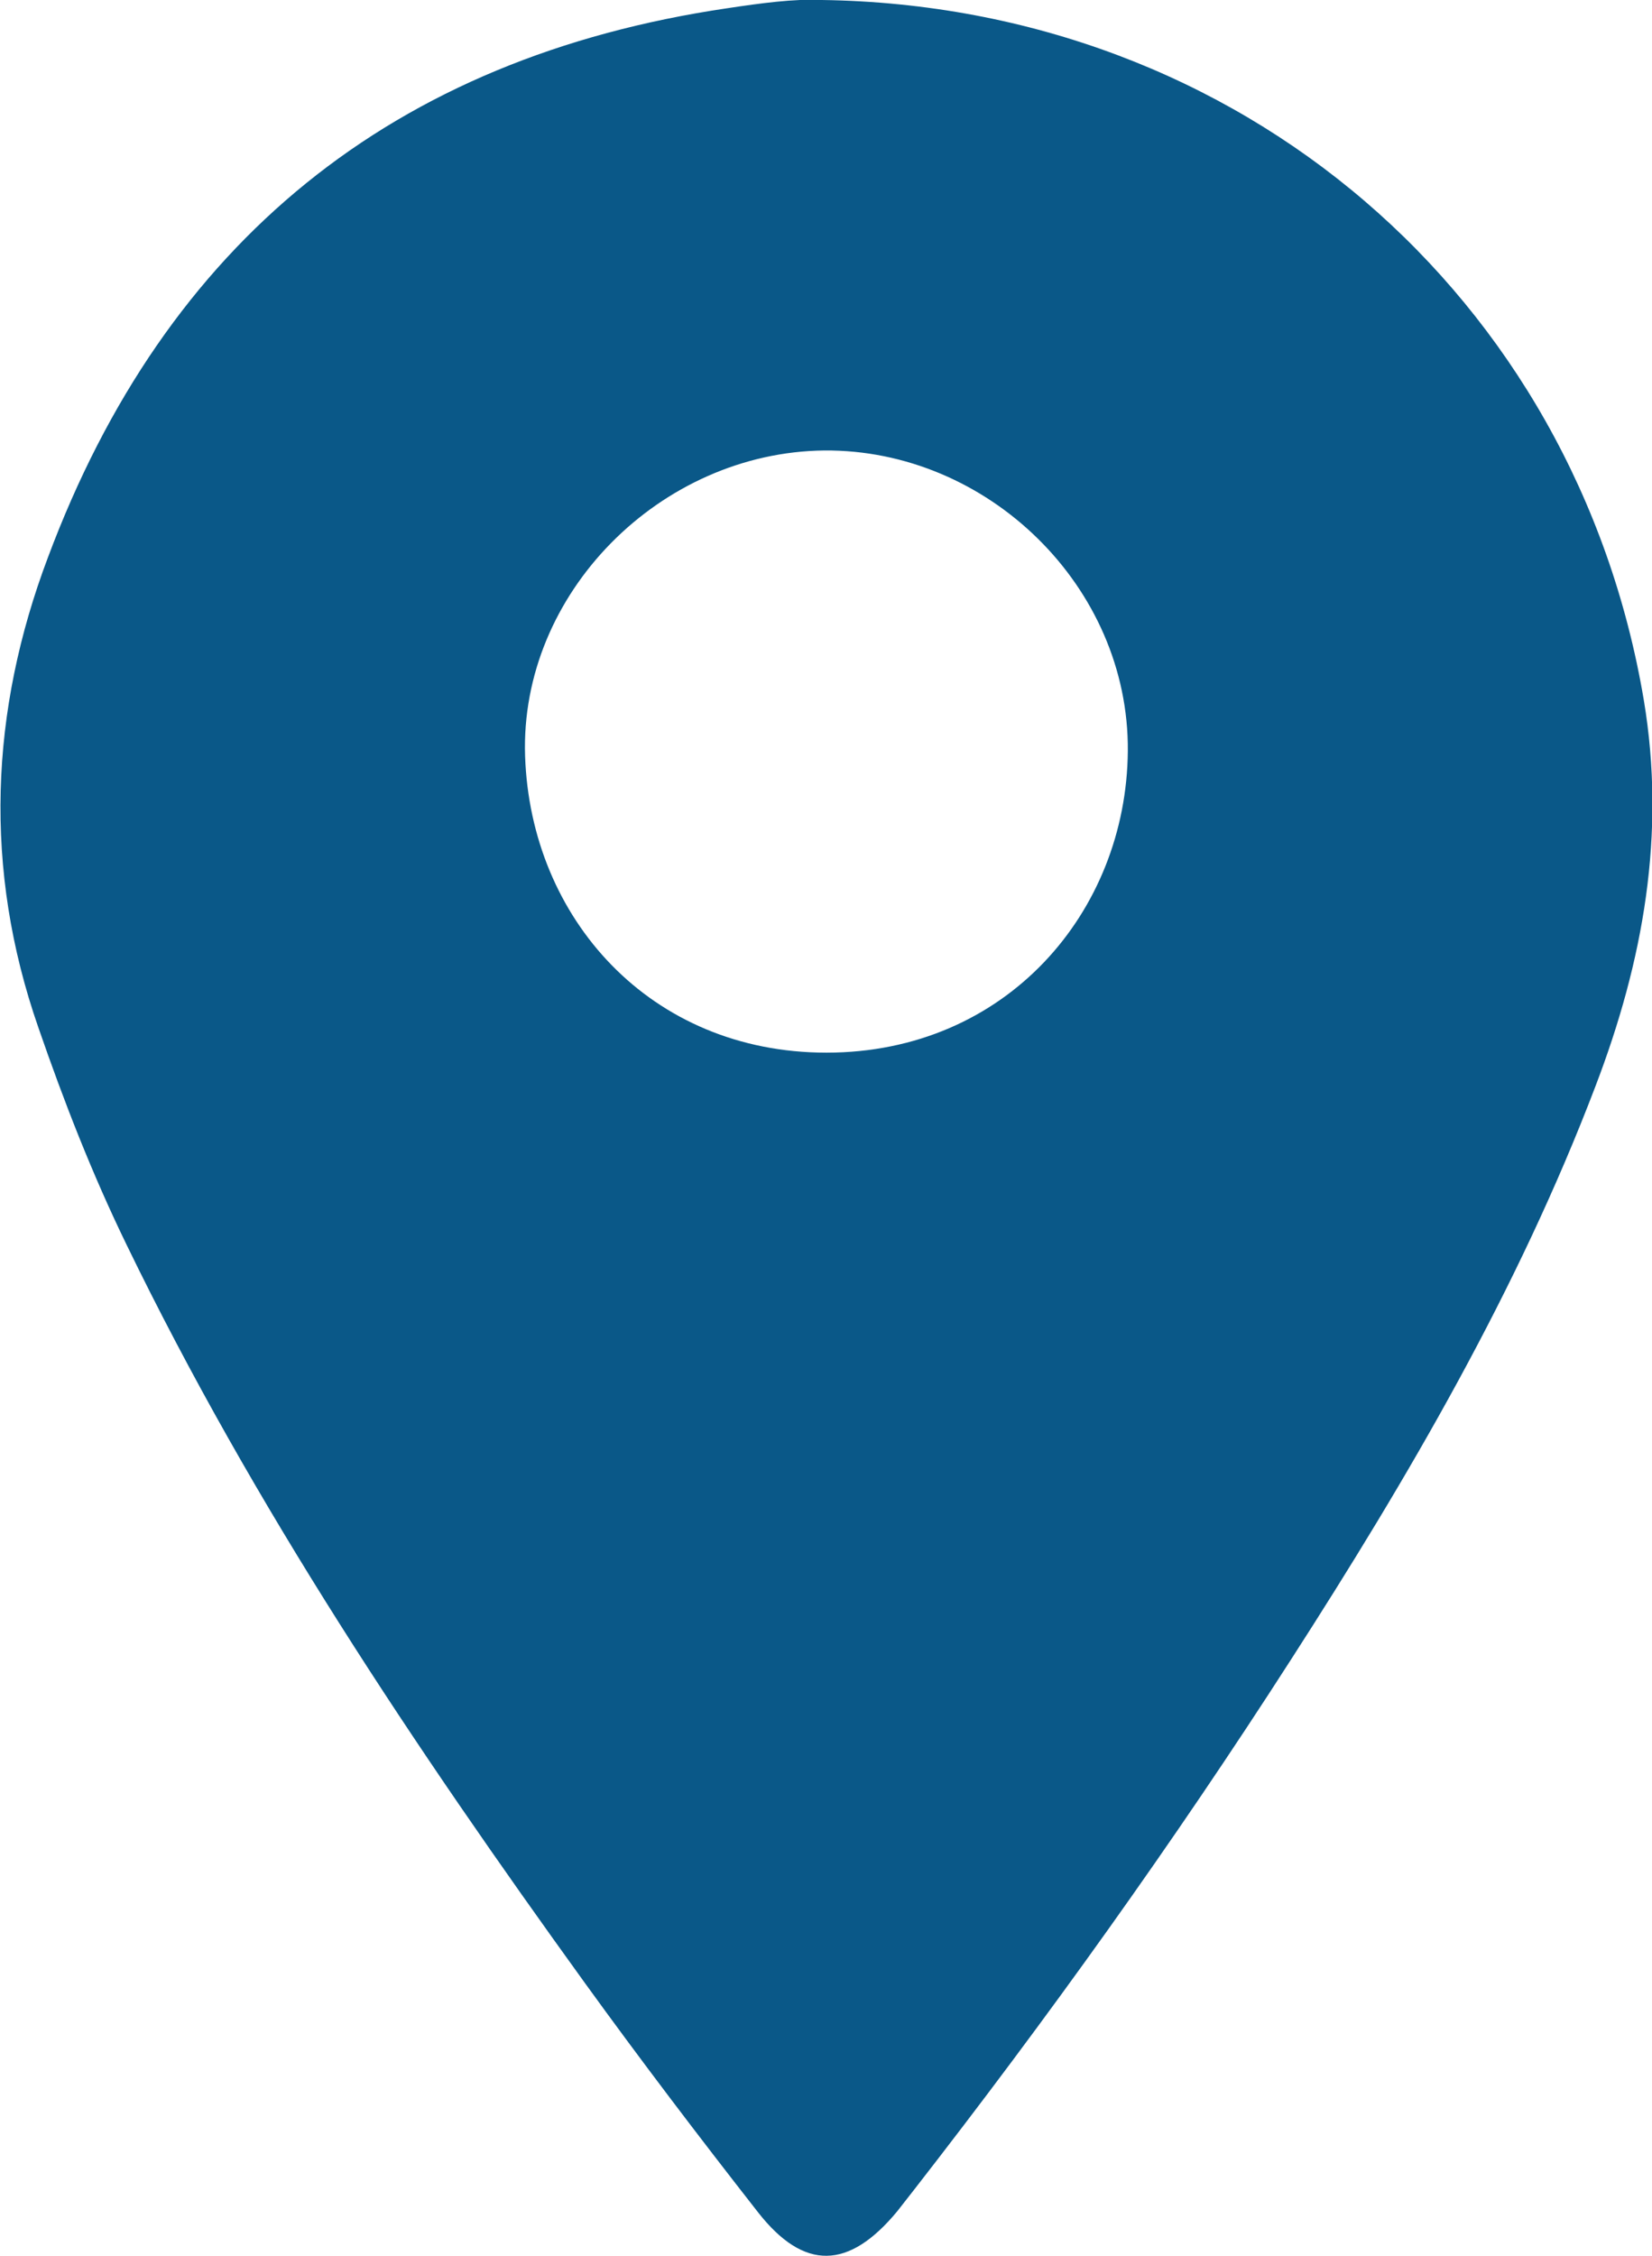
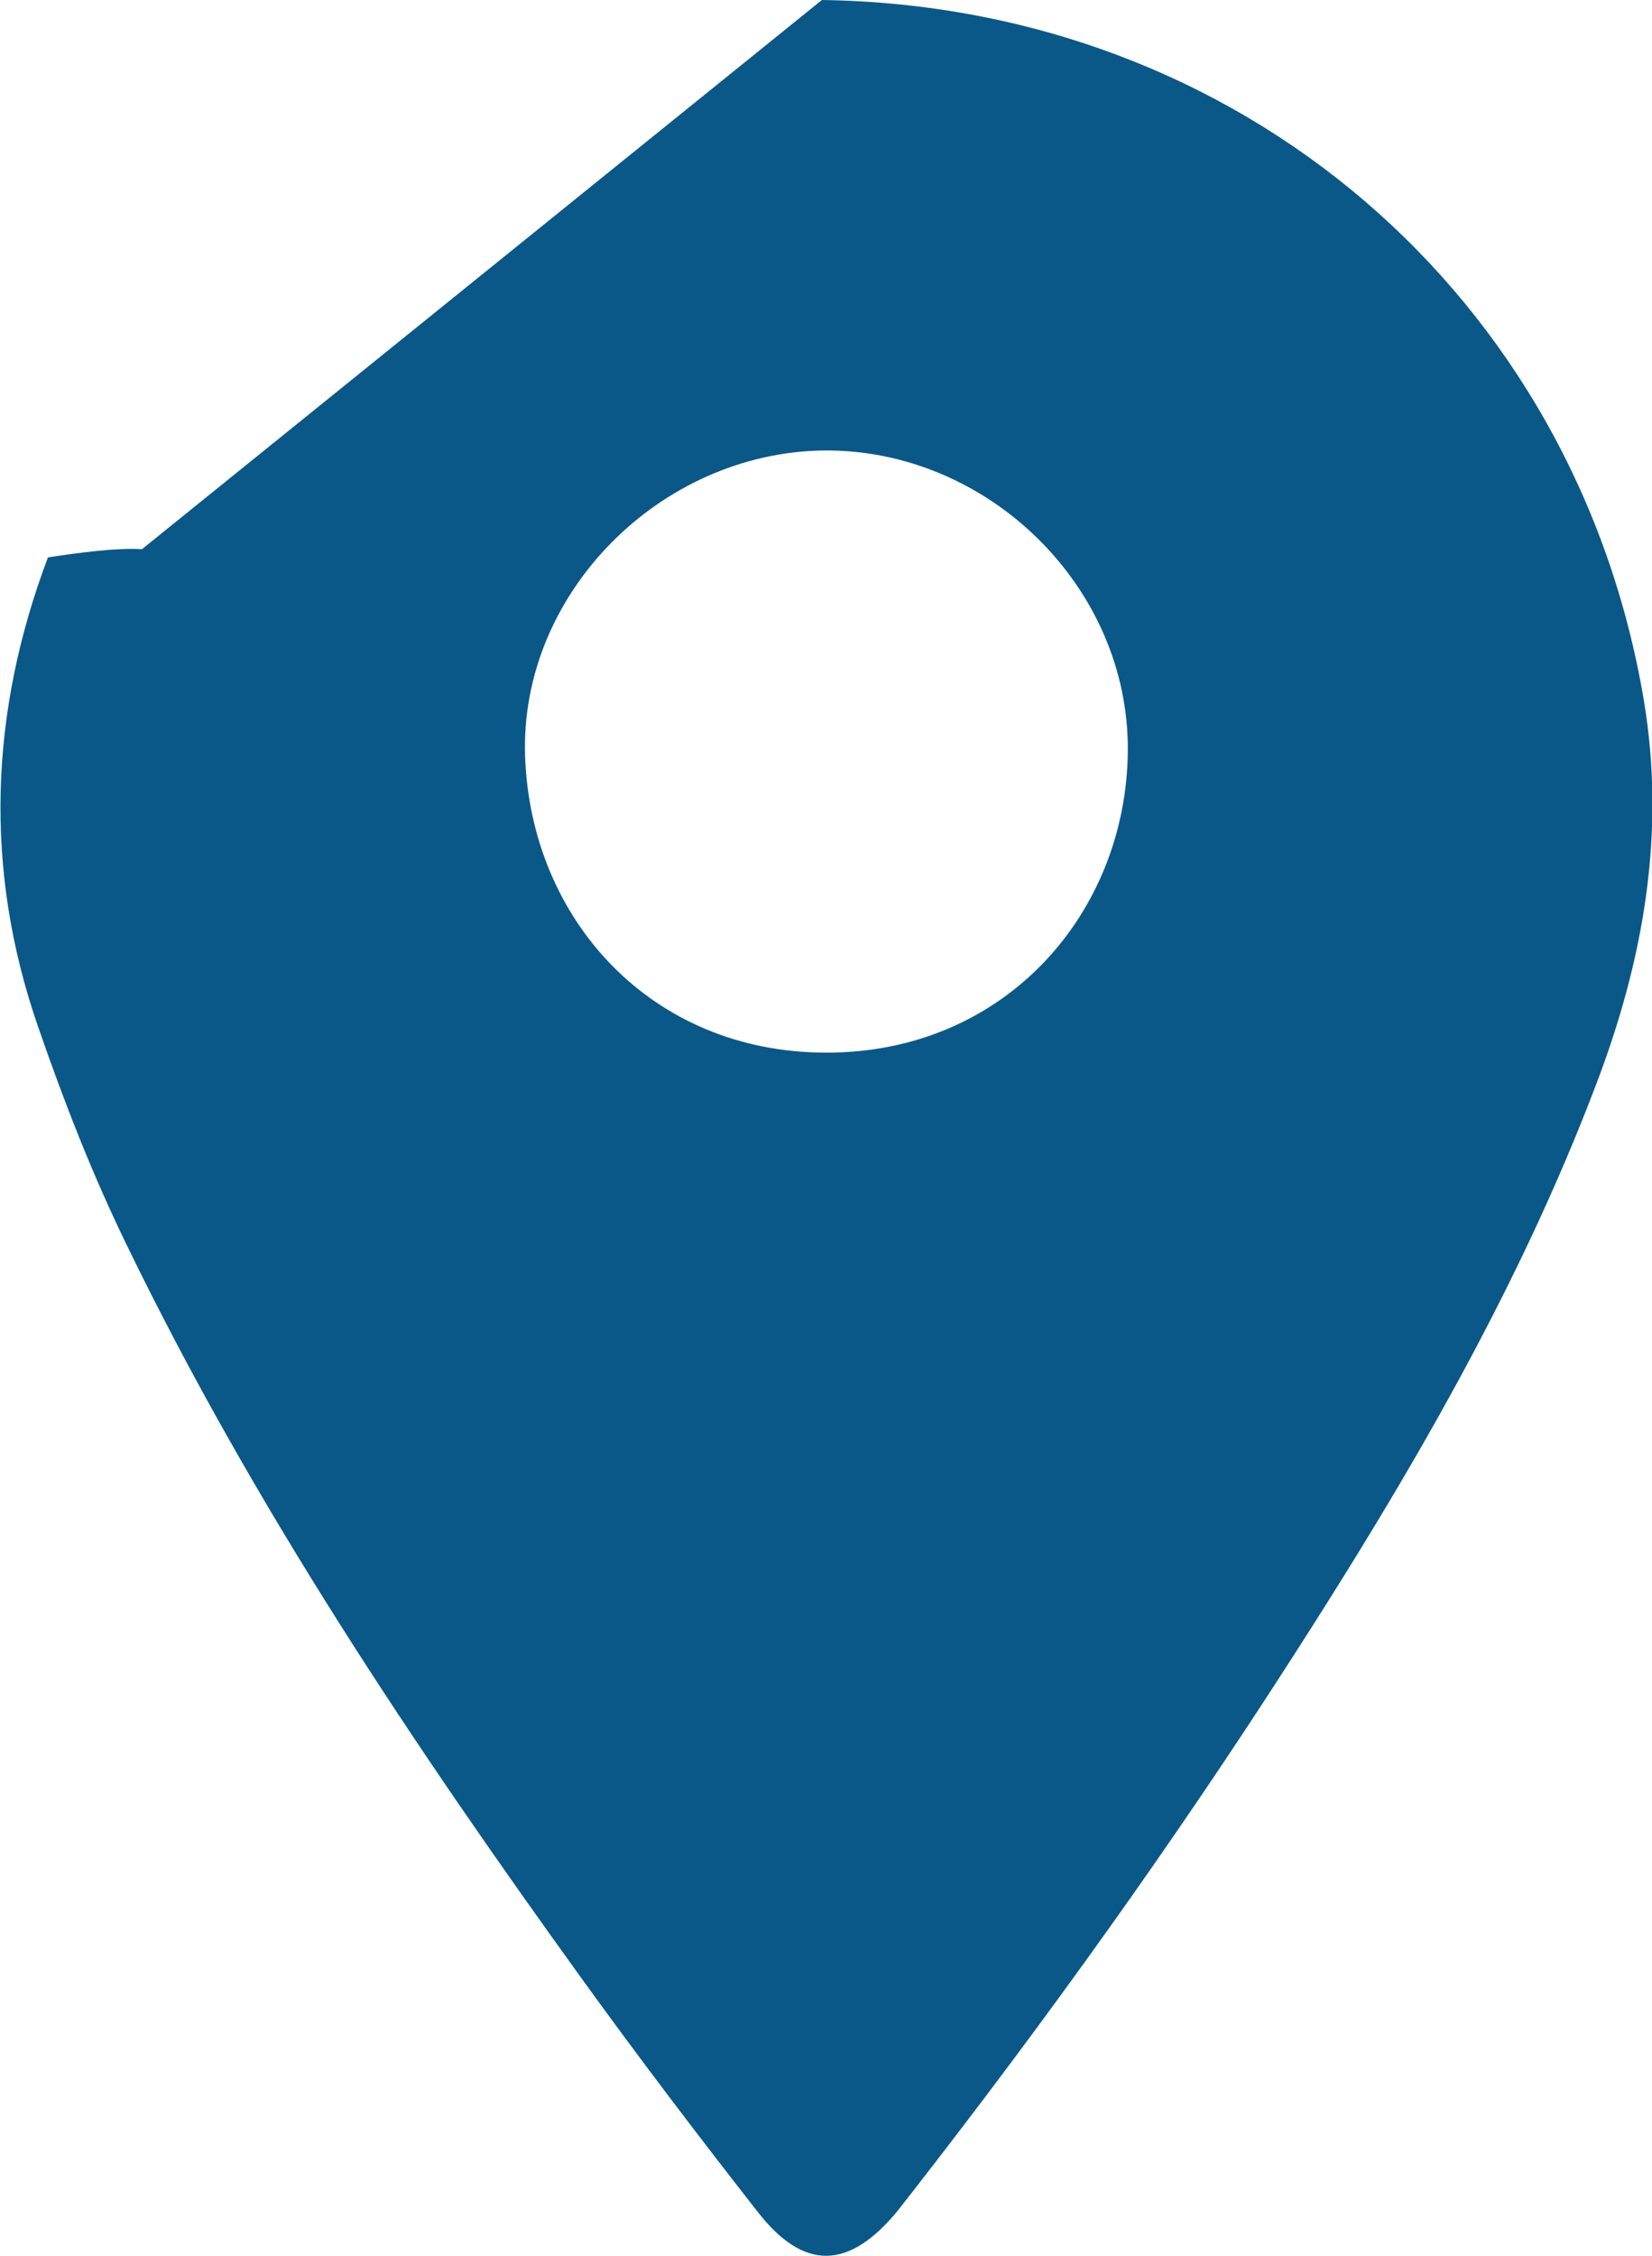
<svg xmlns="http://www.w3.org/2000/svg" id="Capa_2" data-name="Capa 2" viewBox="0 0 36.18 49.38">
  <defs>
    <style>
      .cls-1 {
        fill: #0a5888;
      }
    </style>
  </defs>
  <g id="Capa_1-2" data-name="Capa 1">
-     <path class="cls-1" d="M18,0c9.18,.13,16.51,6.49,18,15.32,.49,2.93-.01,5.72-1.06,8.46-1.7,4.46-4.1,8.56-6.67,12.55-2.57,4-5.34,7.86-8.26,11.61-.12,.15-.24,.31-.36,.46-1.06,1.28-2.04,1.31-3.05,.02-1.3-1.66-2.57-3.33-3.8-5.03-3.72-5.15-7.25-10.42-10.03-16.15-.75-1.54-1.37-3.13-1.93-4.75-1.21-3.47-1.06-6.93,.21-10.29C3.63,5.3,8.6,1.26,15.93,.18c.73-.11,1.47-.21,2.06-.18Zm.05,9.86c-3.59,.04-6.67,3.13-6.55,6.69,.12,3.55,2.74,6.49,6.6,6.49,3.94,0,6.57-3.08,6.6-6.6,.03-3.6-3.07-6.61-6.65-6.58Z" />
+     <path class="cls-1" d="M18,0c9.18,.13,16.51,6.49,18,15.32,.49,2.93-.01,5.72-1.06,8.46-1.7,4.46-4.1,8.56-6.67,12.55-2.57,4-5.34,7.86-8.26,11.61-.12,.15-.24,.31-.36,.46-1.06,1.28-2.04,1.31-3.05,.02-1.3-1.66-2.57-3.33-3.8-5.03-3.72-5.15-7.25-10.42-10.03-16.15-.75-1.54-1.37-3.13-1.93-4.75-1.21-3.47-1.06-6.93,.21-10.29c.73-.11,1.47-.21,2.06-.18Zm.05,9.86c-3.59,.04-6.67,3.13-6.55,6.69,.12,3.55,2.74,6.49,6.6,6.49,3.94,0,6.57-3.08,6.6-6.6,.03-3.6-3.07-6.61-6.65-6.58Z" />
  </g>
</svg>